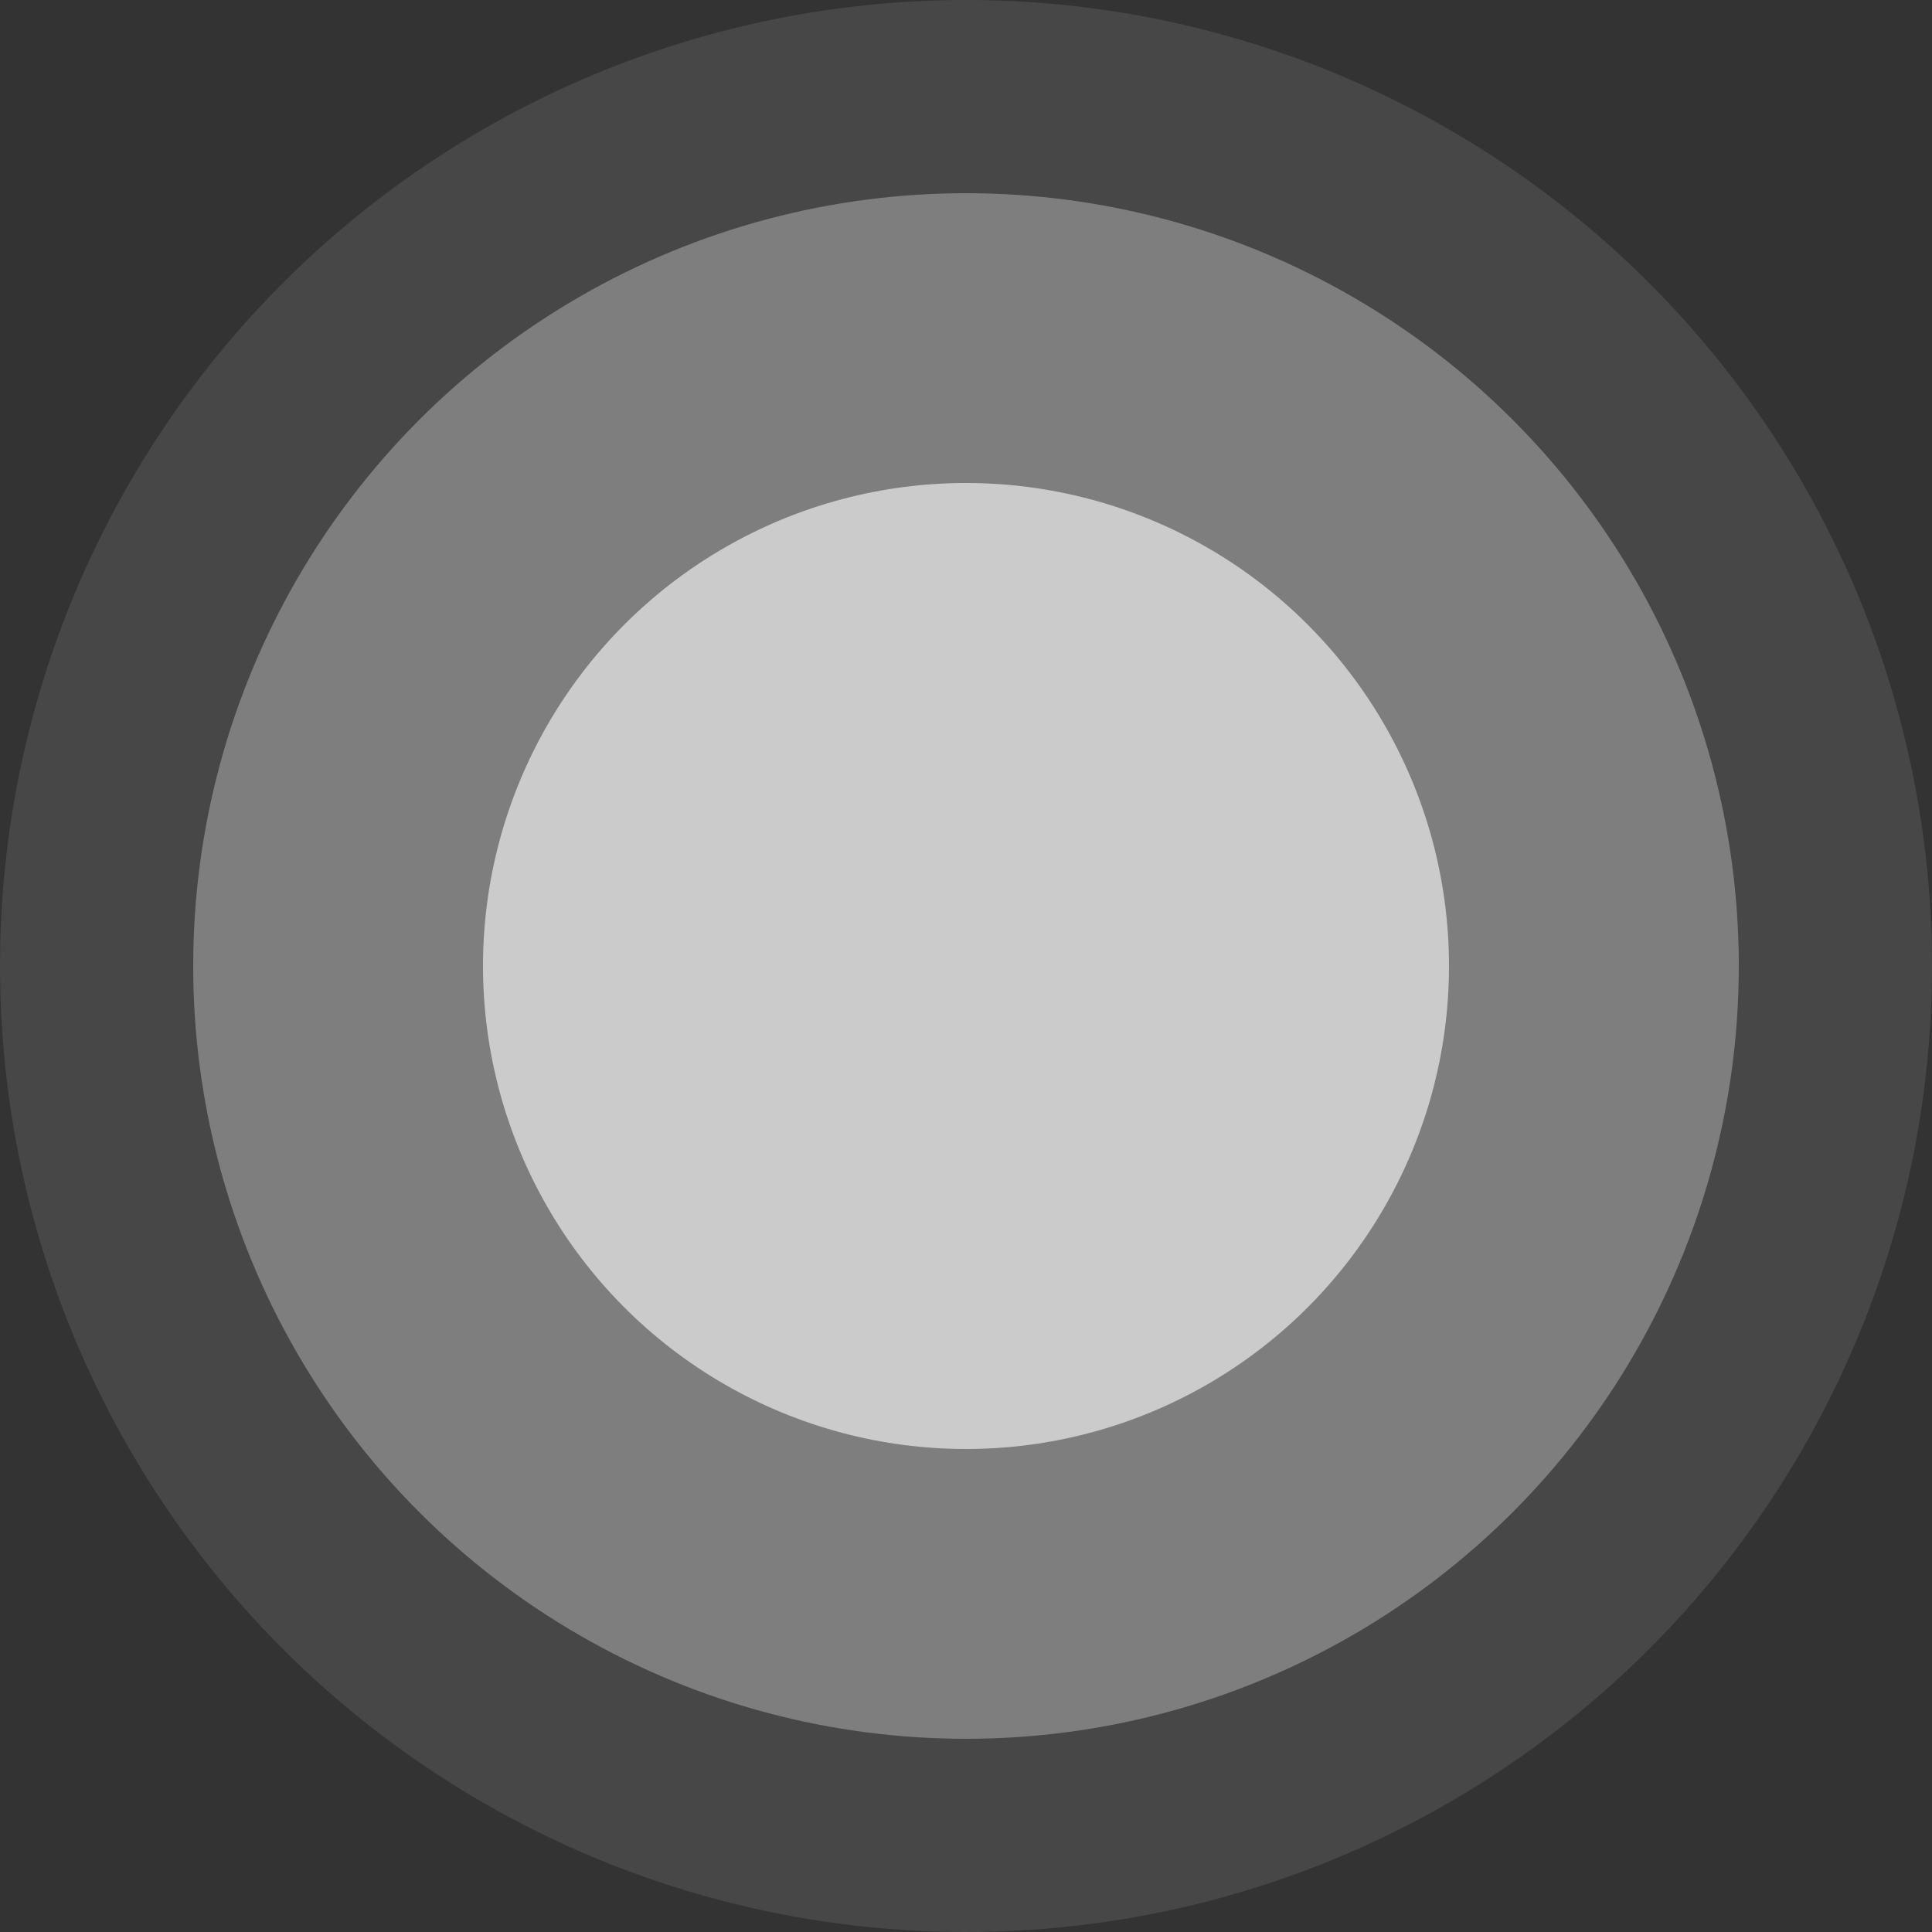
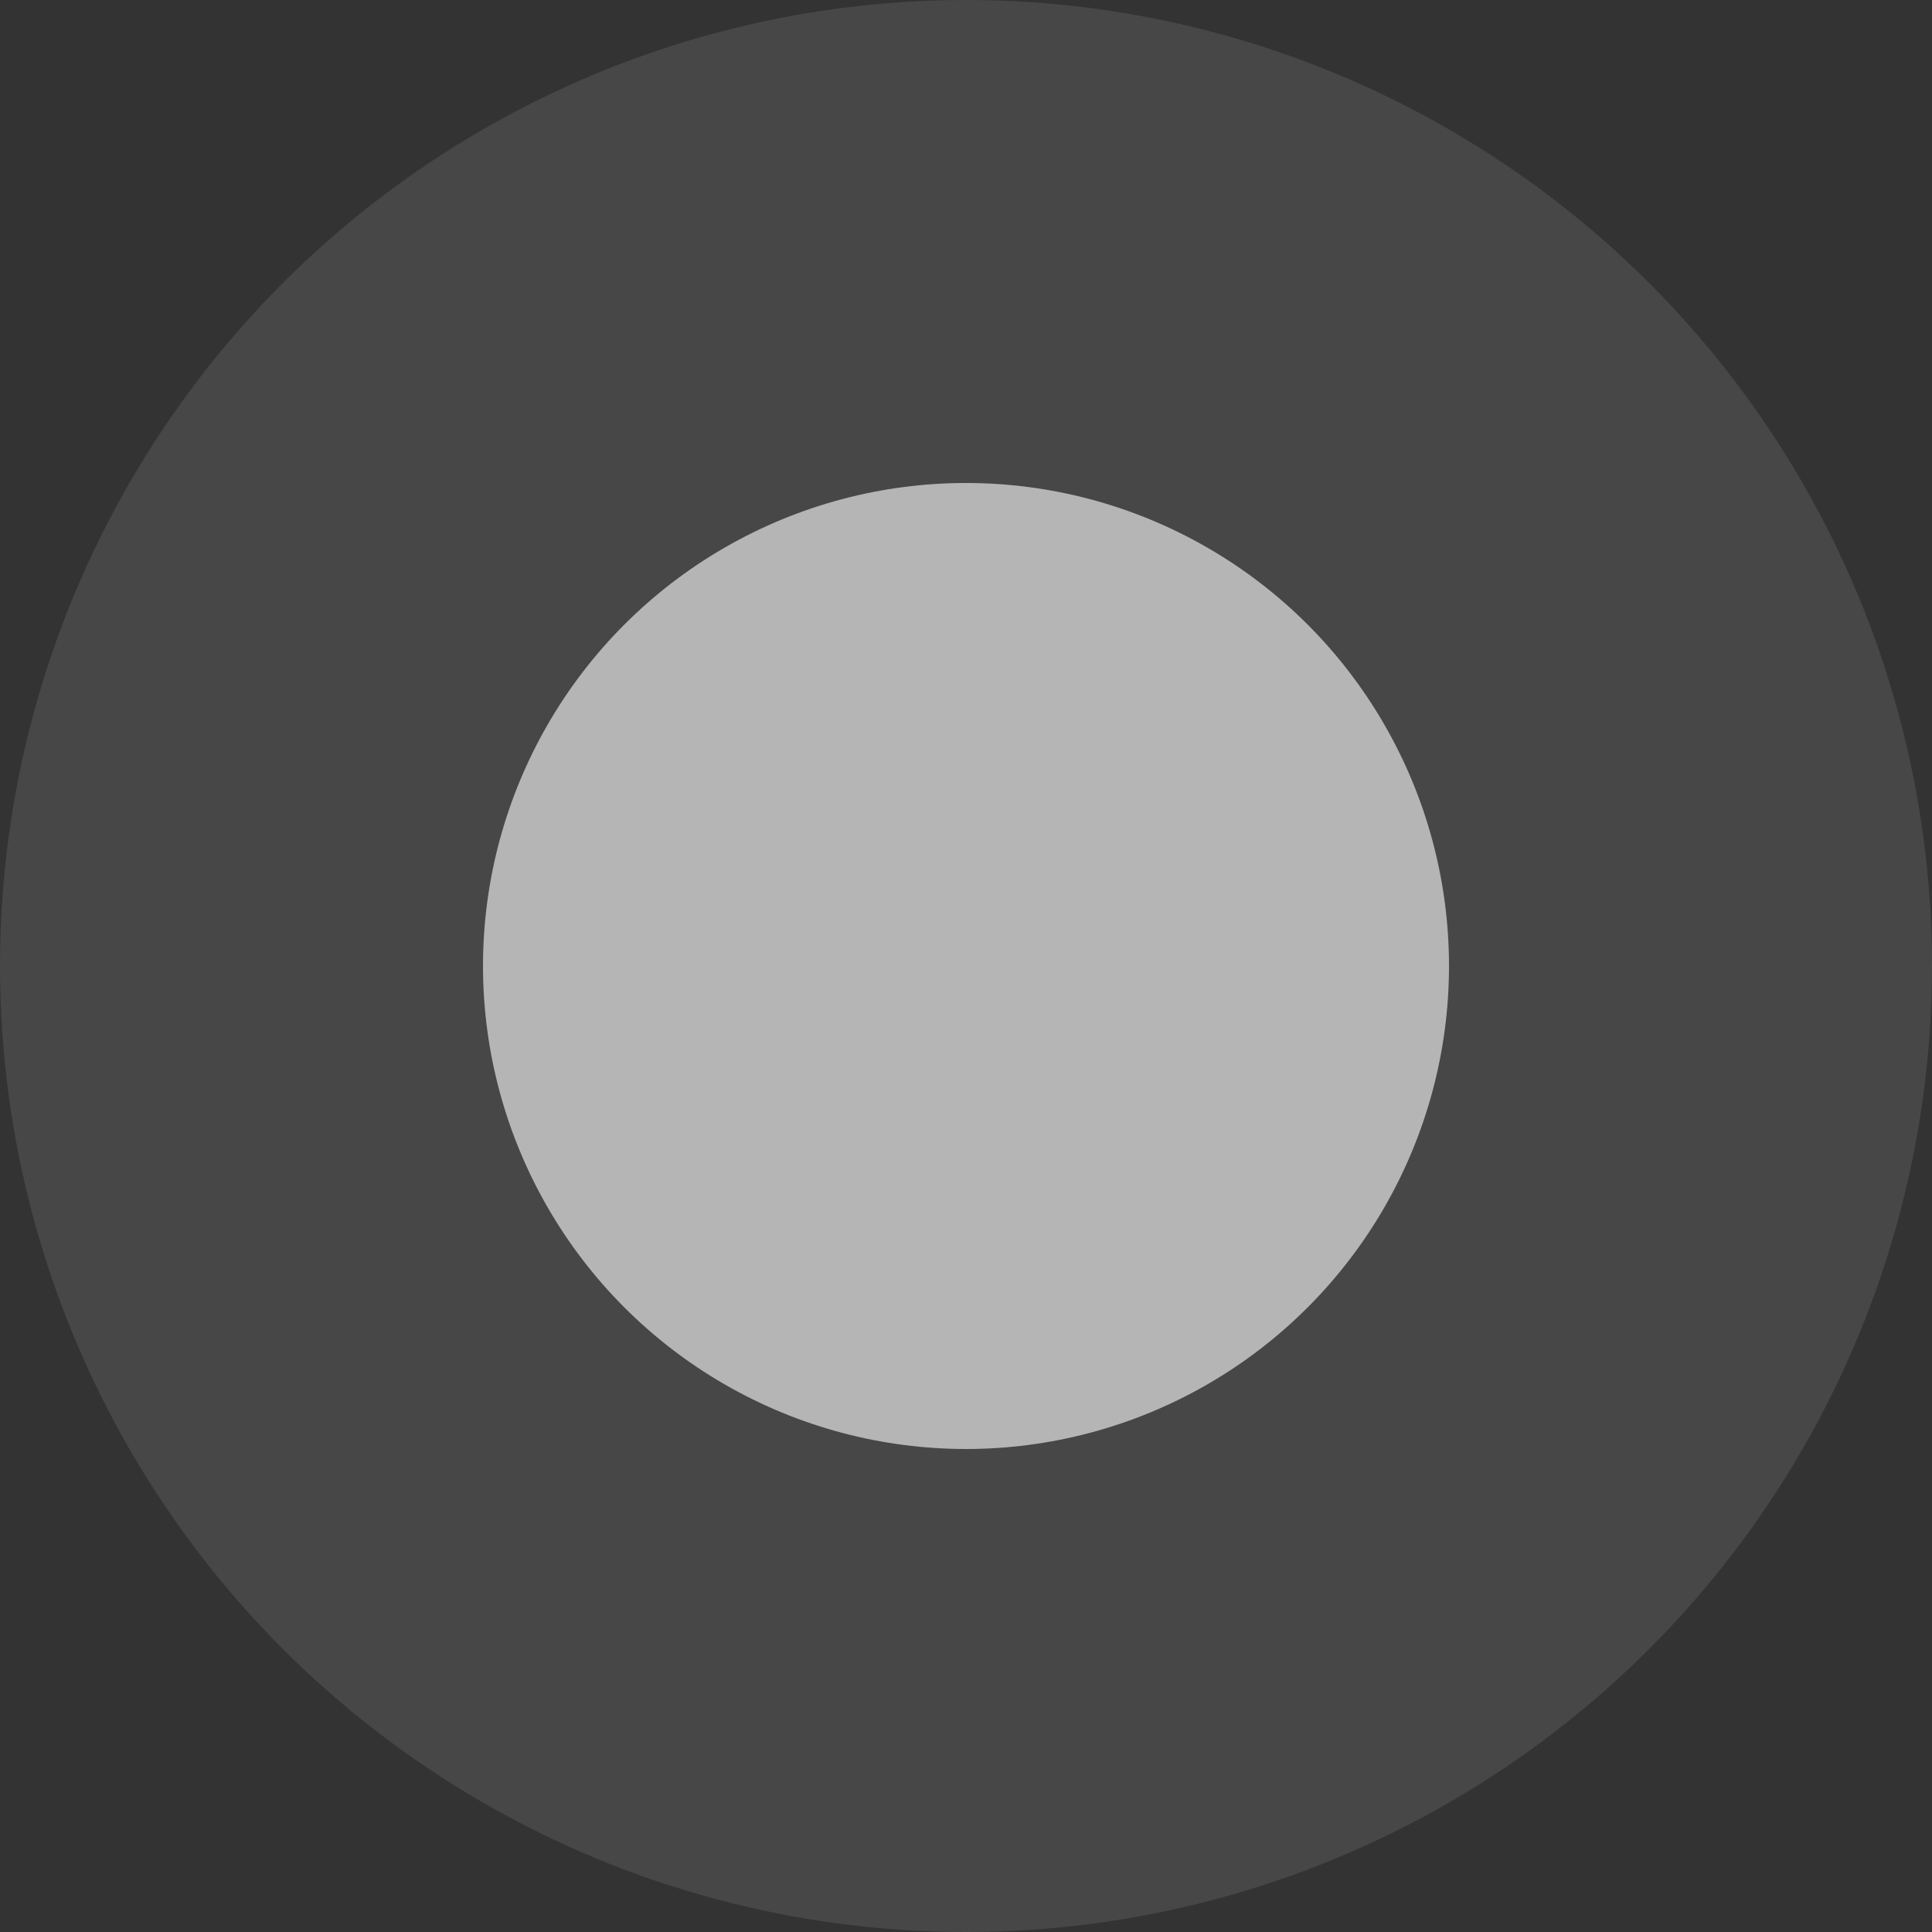
<svg xmlns="http://www.w3.org/2000/svg" width="15" height="15" viewBox="0 0 15 15" fill="none">
  <rect x="0" y="0" width="15" height="15" fill="#333333" stroke="none" />
  <circle cx="7.5" cy="7.5" r="7.5" fill="white" fill-opacity="0.1" />
-   <circle cx="7.5" cy="7.5" r="6" fill="white" fill-opacity="0.3" />
  <circle cx="7.5" cy="7.5" r="3.75" fill="white" fill-opacity="0.6" />
</svg>